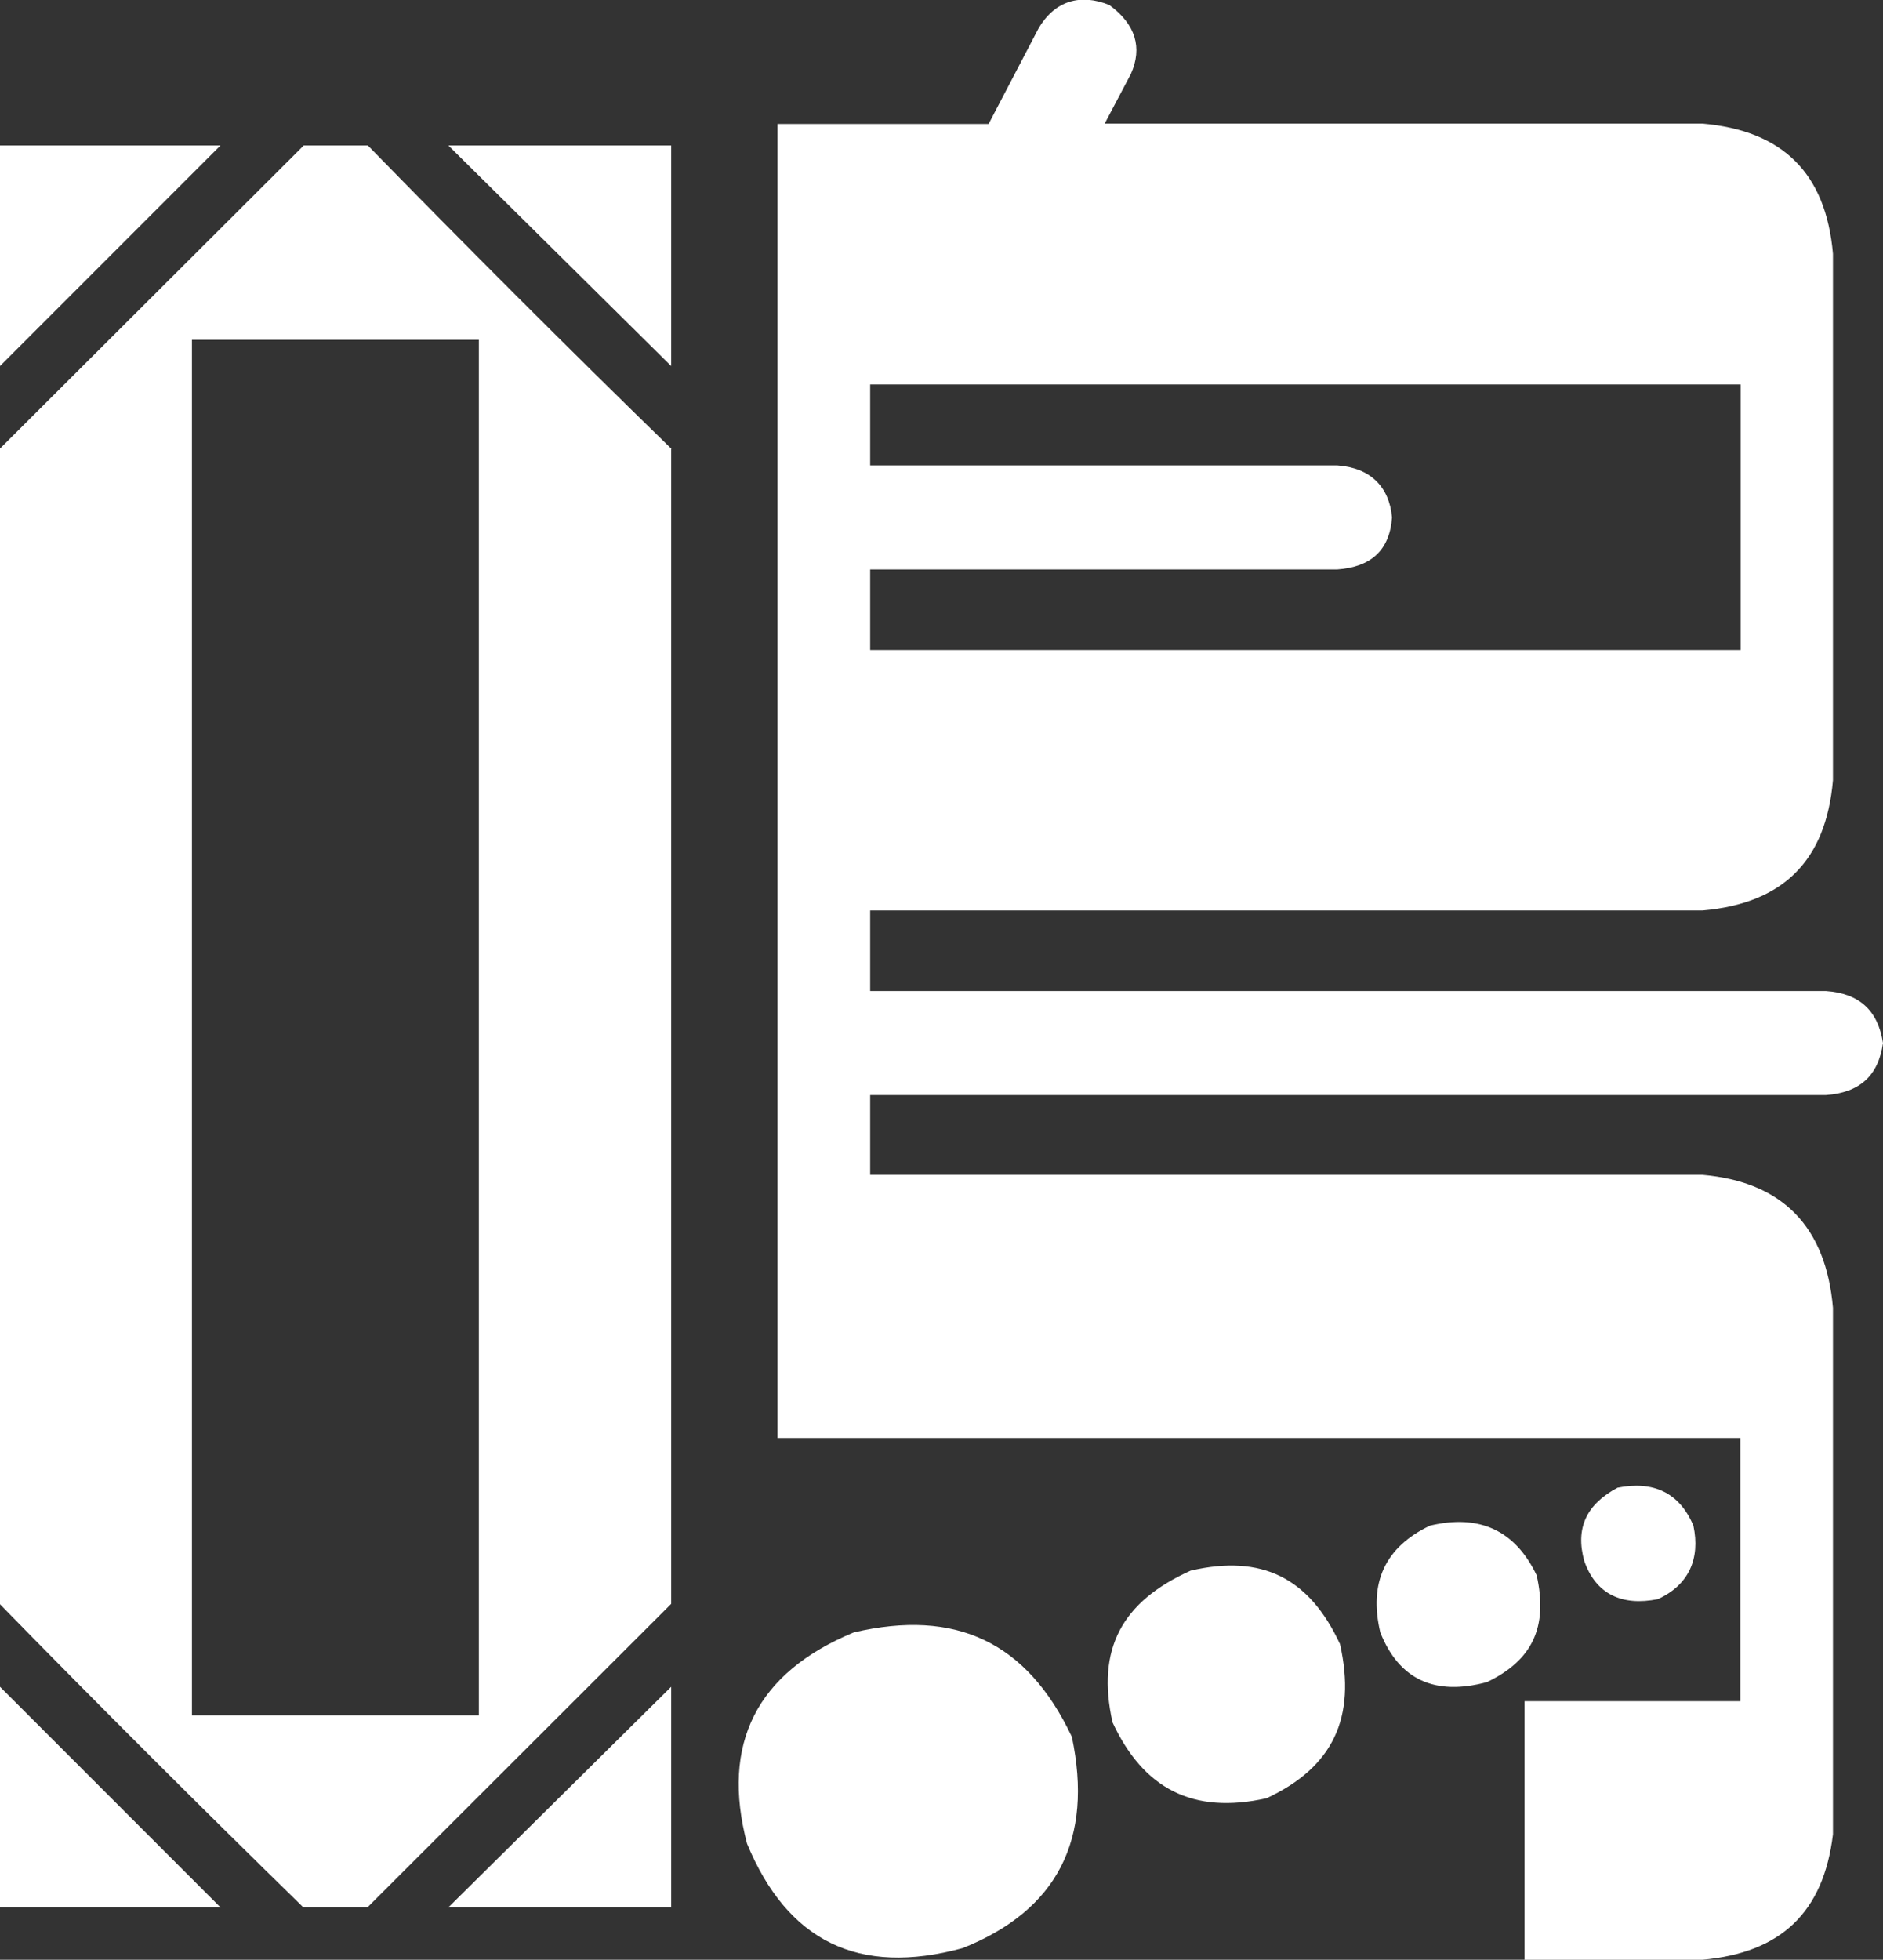
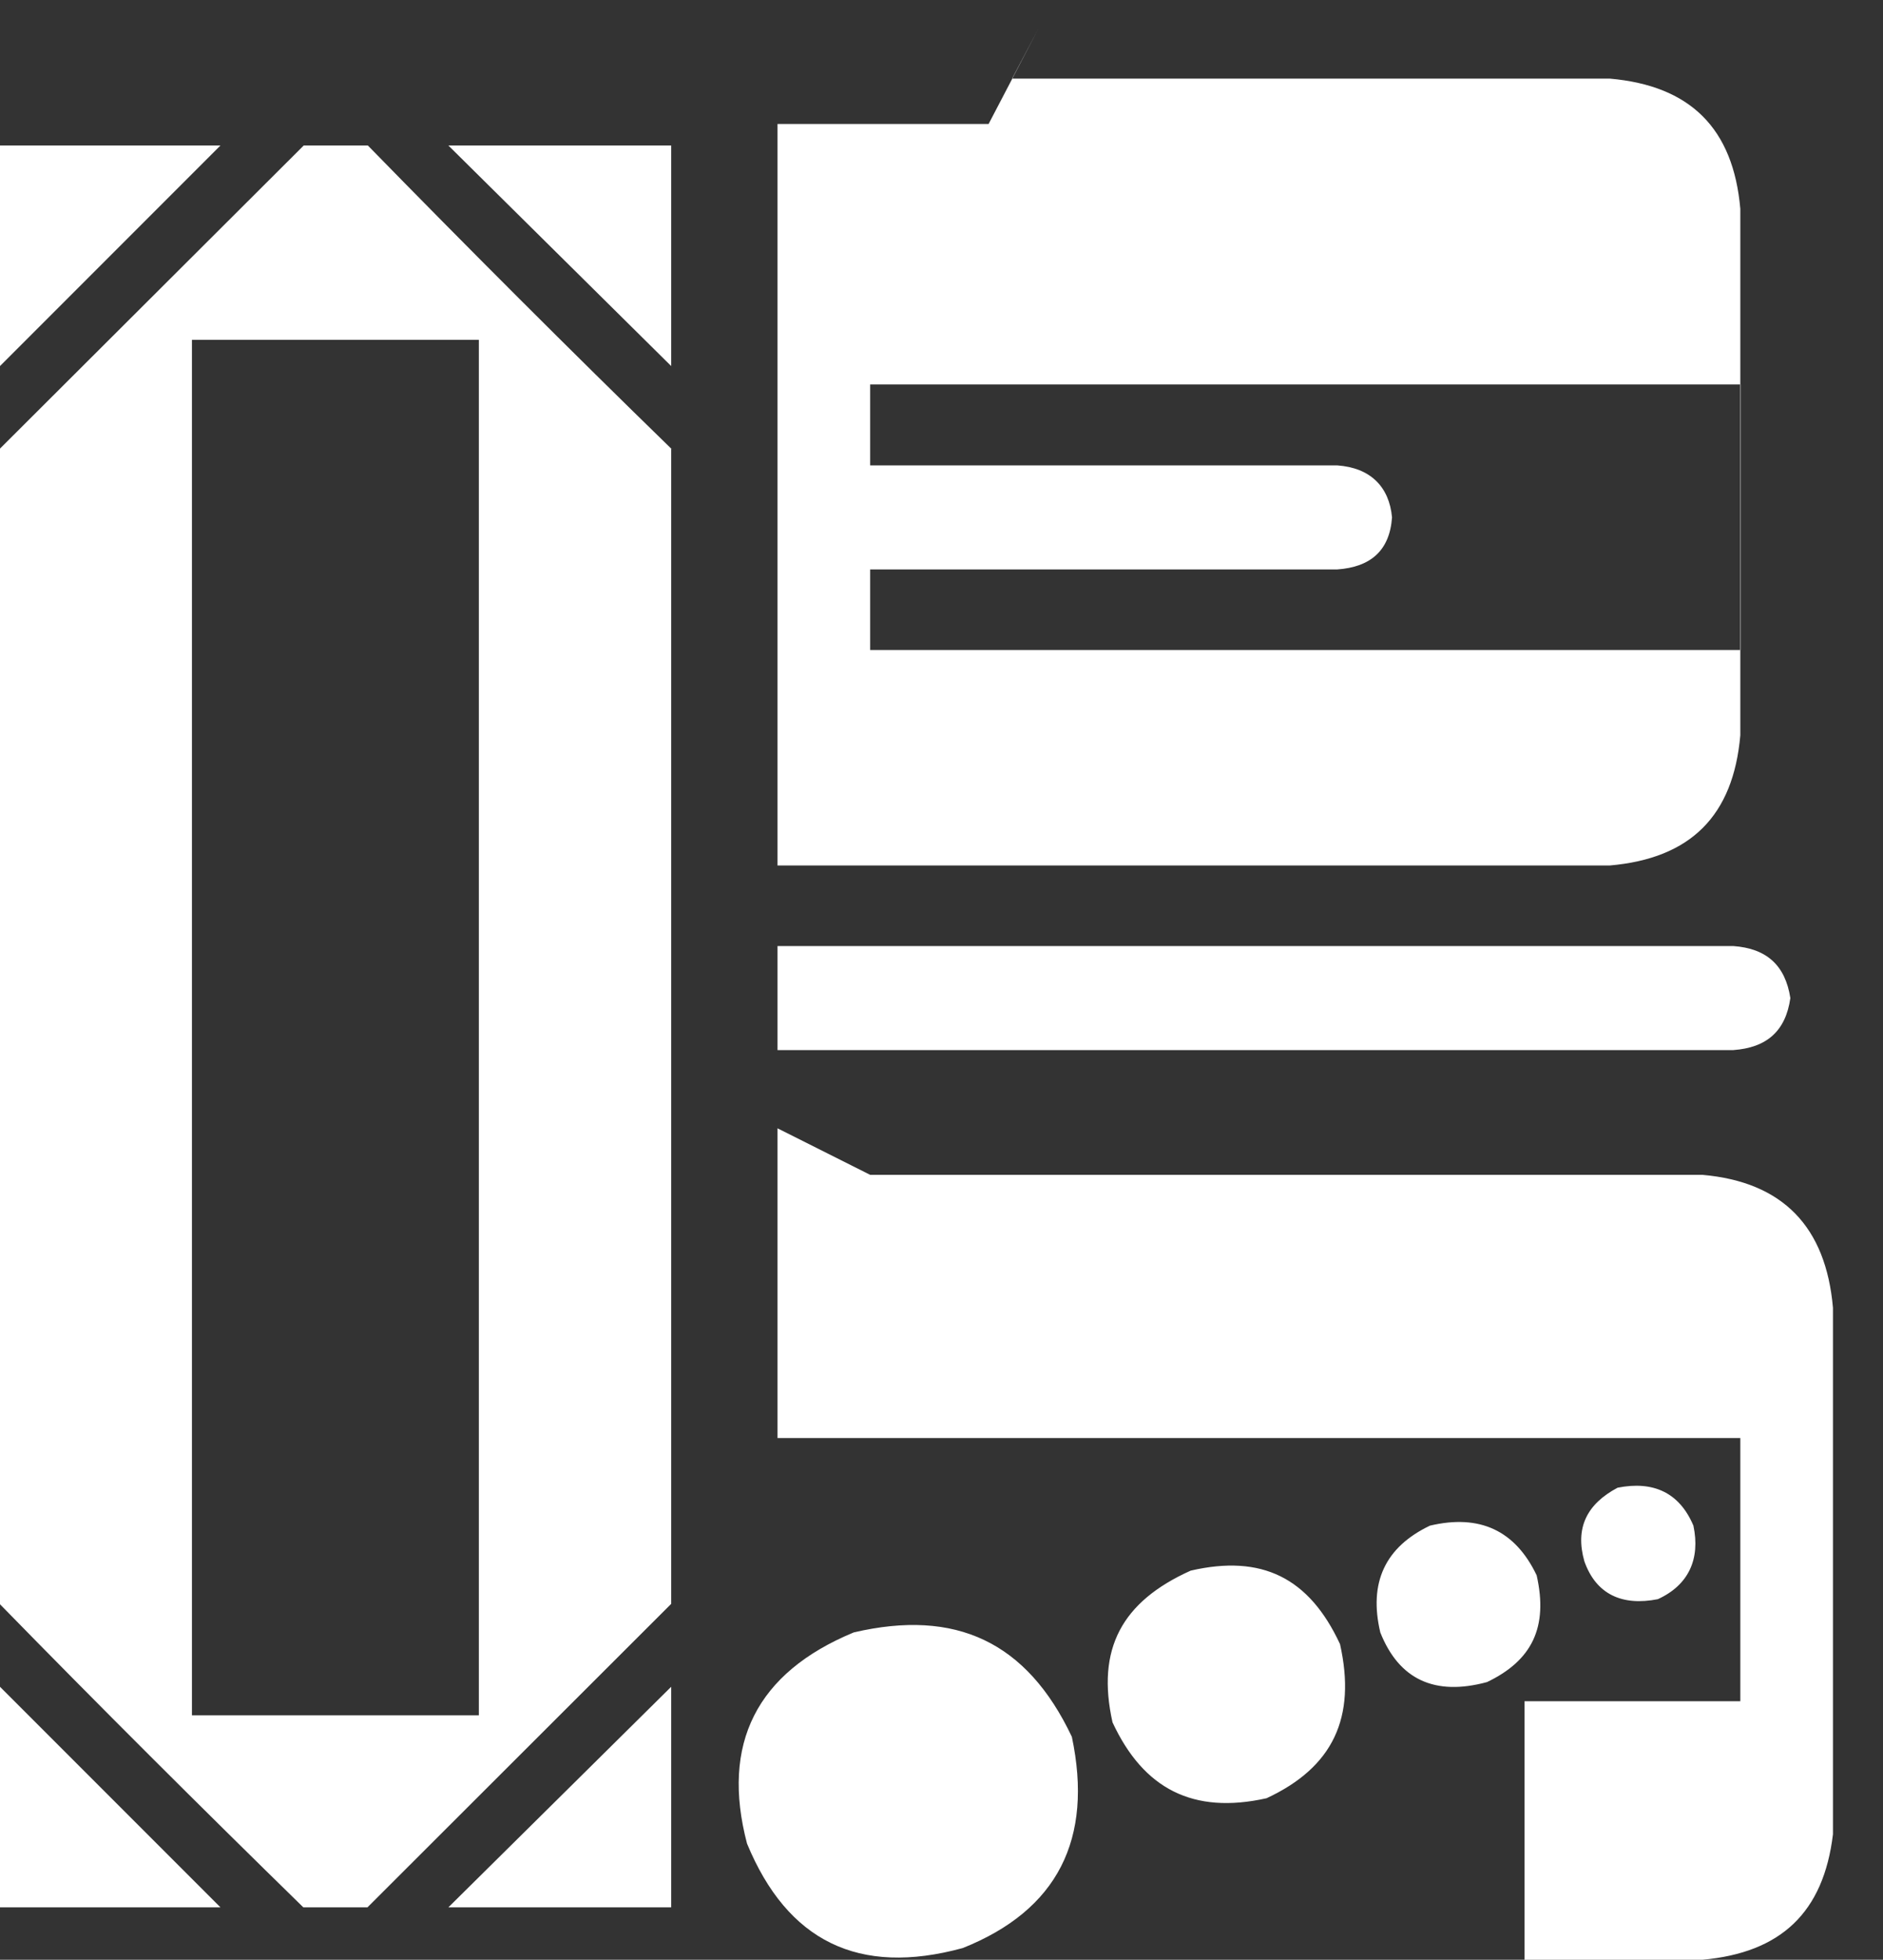
<svg xmlns="http://www.w3.org/2000/svg" id="_レイヤー_2" data-name="レイヤー 2" viewBox="0 0 48.17 50.11">
  <rect x="0" y="0" width="48.17" height="50.11" fill="#333333" stroke="none" />
  <defs>
    <style>
      .cls-1 {
        fill: #fff;
        stroke-width: 0px;
      }
    </style>
  </defs>
  <g id="_レイヤー_3" data-name="レイヤー 3">
-     <path class="cls-1" d="M17.17,11.48v29.53l-7.77,7.76h-1.64c-2.61-2.55-5.22-5.15-7.77-7.76V11.48L7.77,3.72h1.64c2.55,2.61,5.16,5.22,7.77,7.76ZM0,9.36V3.72h5.64L0,9.36ZM5.64,48.77H0v-5.64l5.64,5.64ZM4.91,8.69v35.17h7.34V8.69h-7.34ZM17.17,3.72v5.64l-5.7-5.64h5.7ZM17.17,43.13v5.64h-5.7l5.7-5.64ZM27.42,44.41c.55,2.61-.36,4.43-2.79,5.4-2.67.73-4.49-.18-5.52-2.67-.67-2.55.24-4.37,2.73-5.4,2.61-.61,4.43.24,5.58,2.67ZM22.26,30.04h21.29c2.06.18,3.16,1.33,3.34,3.4v13.46c-.24,2-1.33,3.03-3.34,3.21h-4.55v-6.61h5.52v-6.73h-24.63V3.17h5.4l1.27-2.43c.42-.73,1.09-.91,1.82-.61.67.49.85,1.09.55,1.76l-.67,1.27h15.29c2.06.18,3.16,1.27,3.34,3.33v13.46c-.18,2.06-1.27,3.15-3.34,3.33h-21.29v2.06h24.45c.85.06,1.33.49,1.46,1.33-.12.85-.61,1.27-1.46,1.33h-24.45v2ZM22.26,11.9h11.95c.85.06,1.33.55,1.4,1.33-.06.85-.55,1.27-1.4,1.33h-11.95v2.06h22.27v-6.79h-22.27v2.06ZM34.28,42.04c.42,1.88-.18,3.15-1.88,3.94-1.88.42-3.15-.24-3.94-1.94-.42-1.88.24-3.09,2-3.88,1.82-.42,3.03.18,3.82,1.88ZM38.04,43.01c-1.33.36-2.25-.06-2.73-1.27-.3-1.27.12-2.18,1.27-2.73,1.27-.3,2.18.12,2.73,1.27.3,1.33-.12,2.18-1.27,2.73ZM40.53,39.92c-.24-.85.06-1.46.85-1.88.91-.18,1.58.12,1.94.97.18.85-.12,1.52-.91,1.88-.91.18-1.58-.12-1.88-.97Z" />
+     <path class="cls-1" d="M17.17,11.48v29.53l-7.77,7.76h-1.64c-2.61-2.55-5.22-5.15-7.77-7.76V11.48L7.77,3.72h1.64c2.55,2.61,5.16,5.22,7.77,7.76ZM0,9.36V3.72h5.64L0,9.36ZM5.64,48.77H0v-5.64l5.64,5.64ZM4.91,8.69v35.17h7.34V8.69h-7.34ZM17.17,3.72v5.64l-5.7-5.64h5.7ZM17.17,43.13v5.64h-5.7l5.7-5.64ZM27.42,44.41c.55,2.61-.36,4.43-2.79,5.4-2.67.73-4.49-.18-5.52-2.67-.67-2.55.24-4.37,2.73-5.4,2.61-.61,4.43.24,5.58,2.67ZM22.26,30.04h21.29c2.06.18,3.16,1.33,3.34,3.4v13.46c-.24,2-1.33,3.03-3.34,3.21h-4.55v-6.61h5.52v-6.73h-24.63V3.17h5.4l1.27-2.43l-.67,1.27h15.29c2.06.18,3.16,1.27,3.34,3.33v13.46c-.18,2.06-1.27,3.15-3.34,3.33h-21.29v2.06h24.45c.85.06,1.33.49,1.46,1.33-.12.85-.61,1.27-1.46,1.33h-24.45v2ZM22.26,11.9h11.95c.85.06,1.33.55,1.4,1.33-.06.85-.55,1.27-1.4,1.33h-11.95v2.06h22.27v-6.79h-22.27v2.06ZM34.28,42.04c.42,1.88-.18,3.15-1.88,3.94-1.88.42-3.15-.24-3.94-1.94-.42-1.88.24-3.09,2-3.88,1.82-.42,3.03.18,3.82,1.88ZM38.04,43.01c-1.33.36-2.25-.06-2.73-1.27-.3-1.27.12-2.18,1.27-2.73,1.27-.3,2.18.12,2.73,1.27.3,1.33-.12,2.18-1.27,2.73ZM40.53,39.92c-.24-.85.06-1.46.85-1.88.91-.18,1.58.12,1.94.97.18.85-.12,1.52-.91,1.88-.91.18-1.58-.12-1.88-.97Z" />
  </g>
</svg>